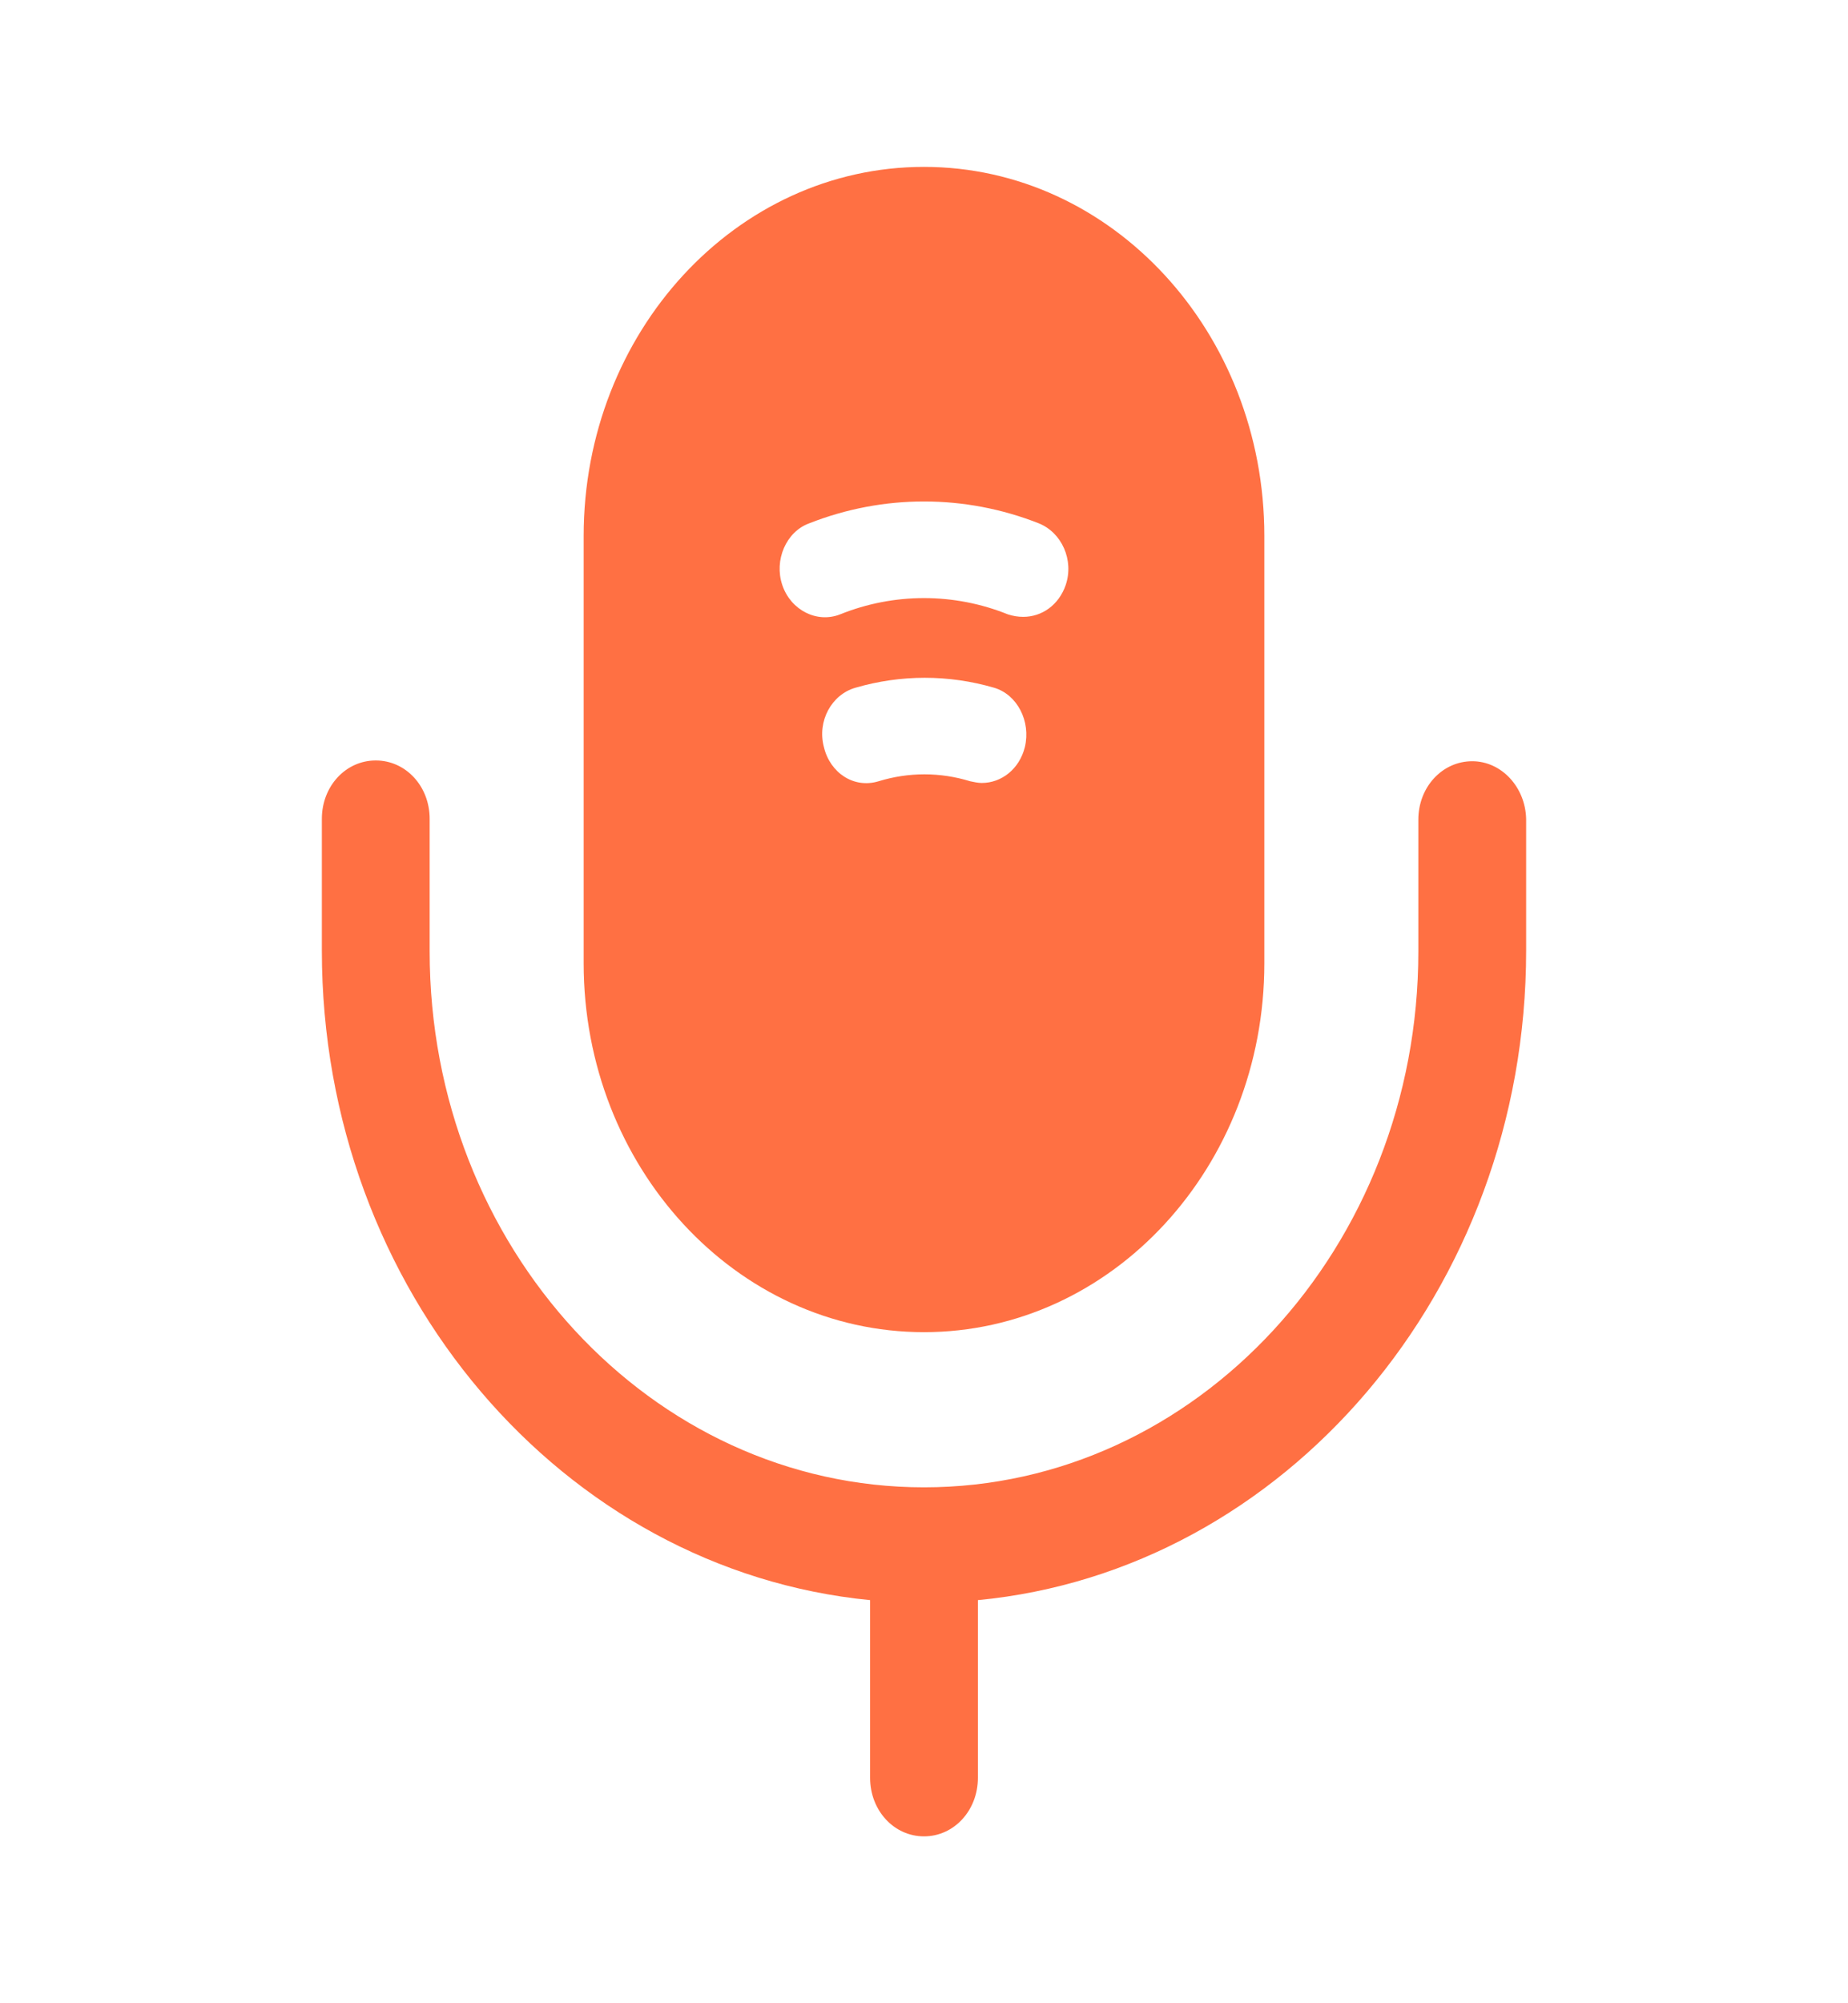
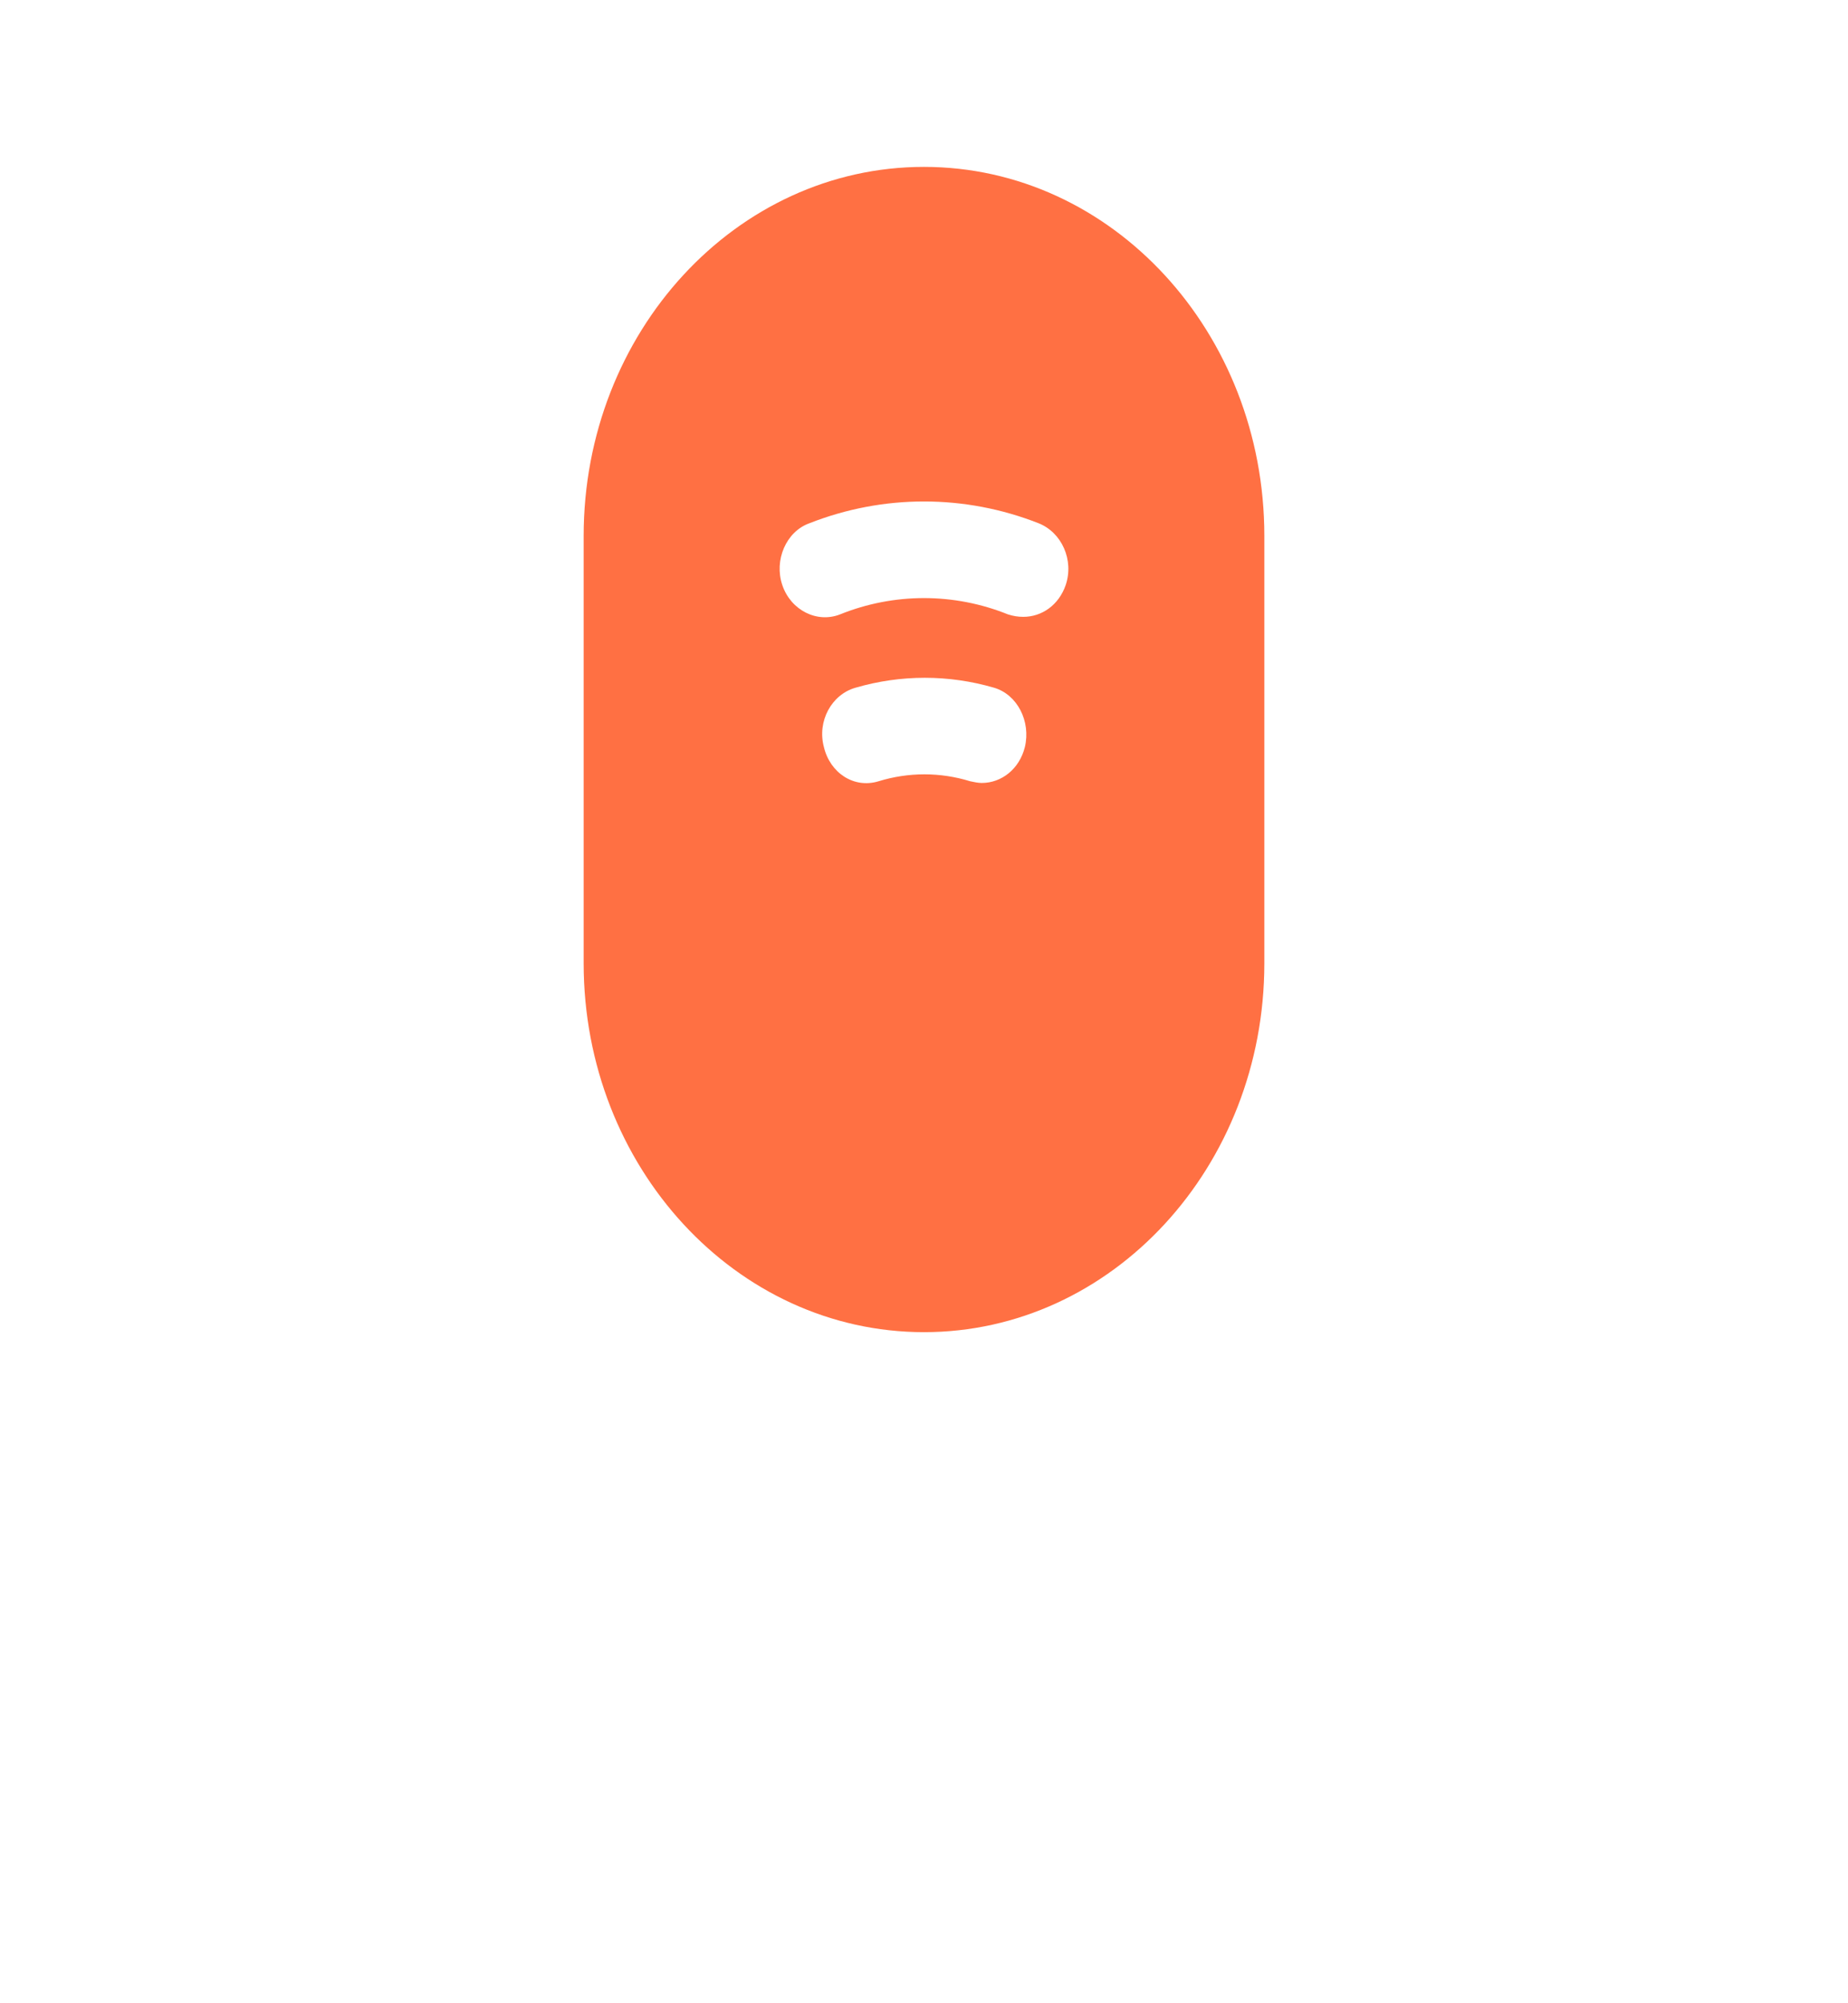
<svg xmlns="http://www.w3.org/2000/svg" width="12" height="13" viewBox="0 0 12 13" fill="none">
-   <path d="M9.56 4.94C9.365 4.94 9.21 5.108 9.21 5.319V6.175C9.21 8.092 7.77 9.652 6 9.652C4.23 9.652 2.79 8.092 2.79 6.175V5.314C2.79 5.102 2.635 4.935 2.44 4.935C2.245 4.935 2.09 5.102 2.09 5.314V6.17C2.09 8.374 3.655 10.189 5.65 10.384V11.537C5.65 11.749 5.805 11.917 6 11.917C6.195 11.917 6.35 11.749 6.35 11.537V10.384C8.34 10.194 9.91 8.374 9.91 6.17V5.314C9.905 5.108 9.75 4.94 9.56 4.94Z" fill="#FF7043" />
  <path d="M6 1.083C4.78 1.083 3.79 2.156 3.79 3.478V6.251C3.79 7.573 4.78 8.645 6 8.645C7.22 8.645 8.21 7.573 8.21 6.251V3.478C8.21 2.156 7.22 1.083 6 1.083ZM6.655 4.848C6.62 4.989 6.505 5.081 6.375 5.081C6.35 5.081 6.325 5.075 6.3 5.07C6.105 5.01 5.9 5.01 5.705 5.07C5.545 5.119 5.39 5.016 5.35 4.848C5.305 4.68 5.4 4.507 5.555 4.463C5.85 4.377 6.16 4.377 6.455 4.463C6.605 4.507 6.695 4.68 6.655 4.848ZM6.92 3.797C6.875 3.927 6.765 4.003 6.645 4.003C6.61 4.003 6.58 3.998 6.545 3.987C6.195 3.846 5.805 3.846 5.455 3.987C5.305 4.046 5.135 3.96 5.08 3.797C5.025 3.635 5.105 3.45 5.255 3.396C5.735 3.207 6.265 3.207 6.745 3.396C6.895 3.456 6.975 3.635 6.92 3.797Z" fill="#FF7043" />
</svg>